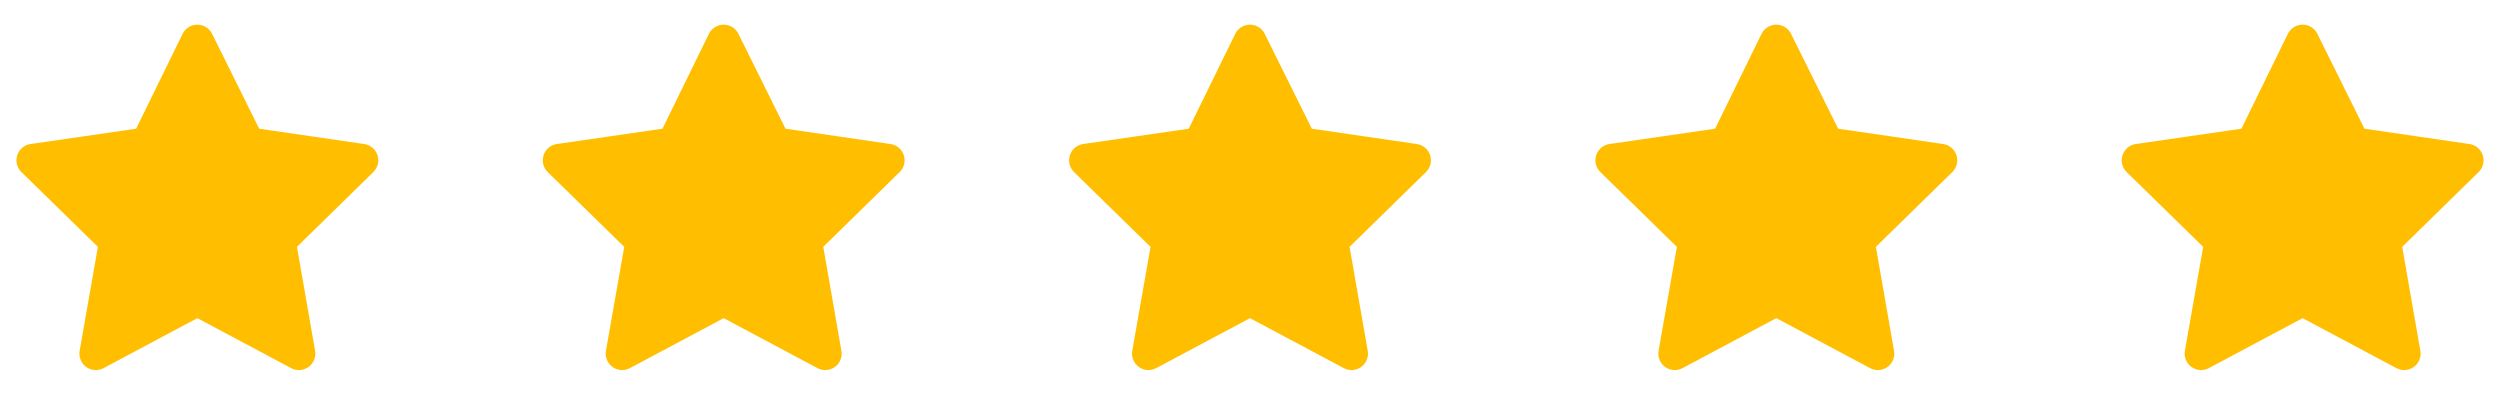
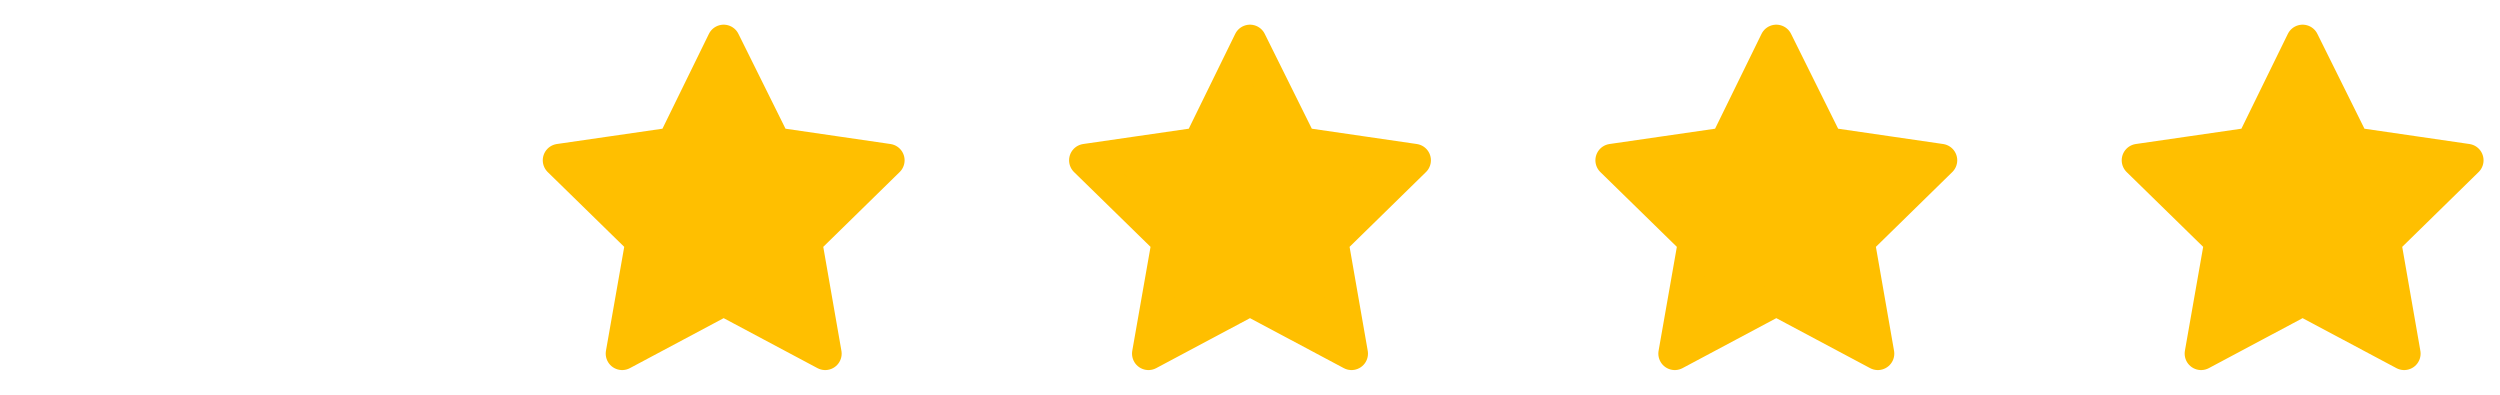
<svg xmlns="http://www.w3.org/2000/svg" width="152" height="24" viewBox="0 0 152 24" fill="none">
  <g id="Frame 1597880610">
    <g id="ææ_star 2">
-       <path id="Vector" d="M11.999 2.5L8.943 8.739L2 9.746L7.029 14.662L5.827 21.5L11.999 18.21L18.173 21.5L16.979 14.662L22 9.746L15.096 8.739L11.999 2.5Z" fill="#FFBF00" stroke="#FFBF00" stroke-width="2" stroke-linejoin="round" />
-     </g>
+       </g>
    <g id="ææ_star 3">
      <path id="Vector_2" d="M43.999 2.5L40.943 8.739L34 9.746L39.029 14.662L37.827 21.5L43.999 18.21L50.173 21.5L48.979 14.662L54 9.746L47.096 8.739L43.999 2.5Z" fill="#FFBF00" stroke="#FFBF00" stroke-width="2" stroke-linejoin="round" />
    </g>
    <g id="ææ_star 4">
      <path id="Vector_3" d="M75.999 2.5L72.943 8.739L66 9.746L71.029 14.662L69.827 21.5L75.999 18.21L82.173 21.5L80.979 14.662L86 9.746L79.096 8.739L75.999 2.5Z" fill="#FFBF00" stroke="#FFBF00" stroke-width="2" stroke-linejoin="round" />
    </g>
    <g id="ææ_star 5">
      <path id="Vector_4" d="M107.999 2.5L104.943 8.739L98 9.746L103.029 14.662L101.827 21.5L107.999 18.21L114.173 21.5L112.979 14.662L118 9.746L111.096 8.739L107.999 2.5Z" fill="#FFBF00" stroke="#FFBF00" stroke-width="2" stroke-linejoin="round" />
    </g>
    <g id="ææ_star 6">
      <path id="Vector_5" d="M139.999 2.5L136.943 8.739L130 9.746L135.029 14.662L133.827 21.5L139.999 18.21L146.173 21.5L144.979 14.662L150 9.746L143.096 8.739L139.999 2.5Z" fill="#FFBF00" stroke="#FFBF00" stroke-width="2" stroke-linejoin="round" />
    </g>
  </g>
</svg>